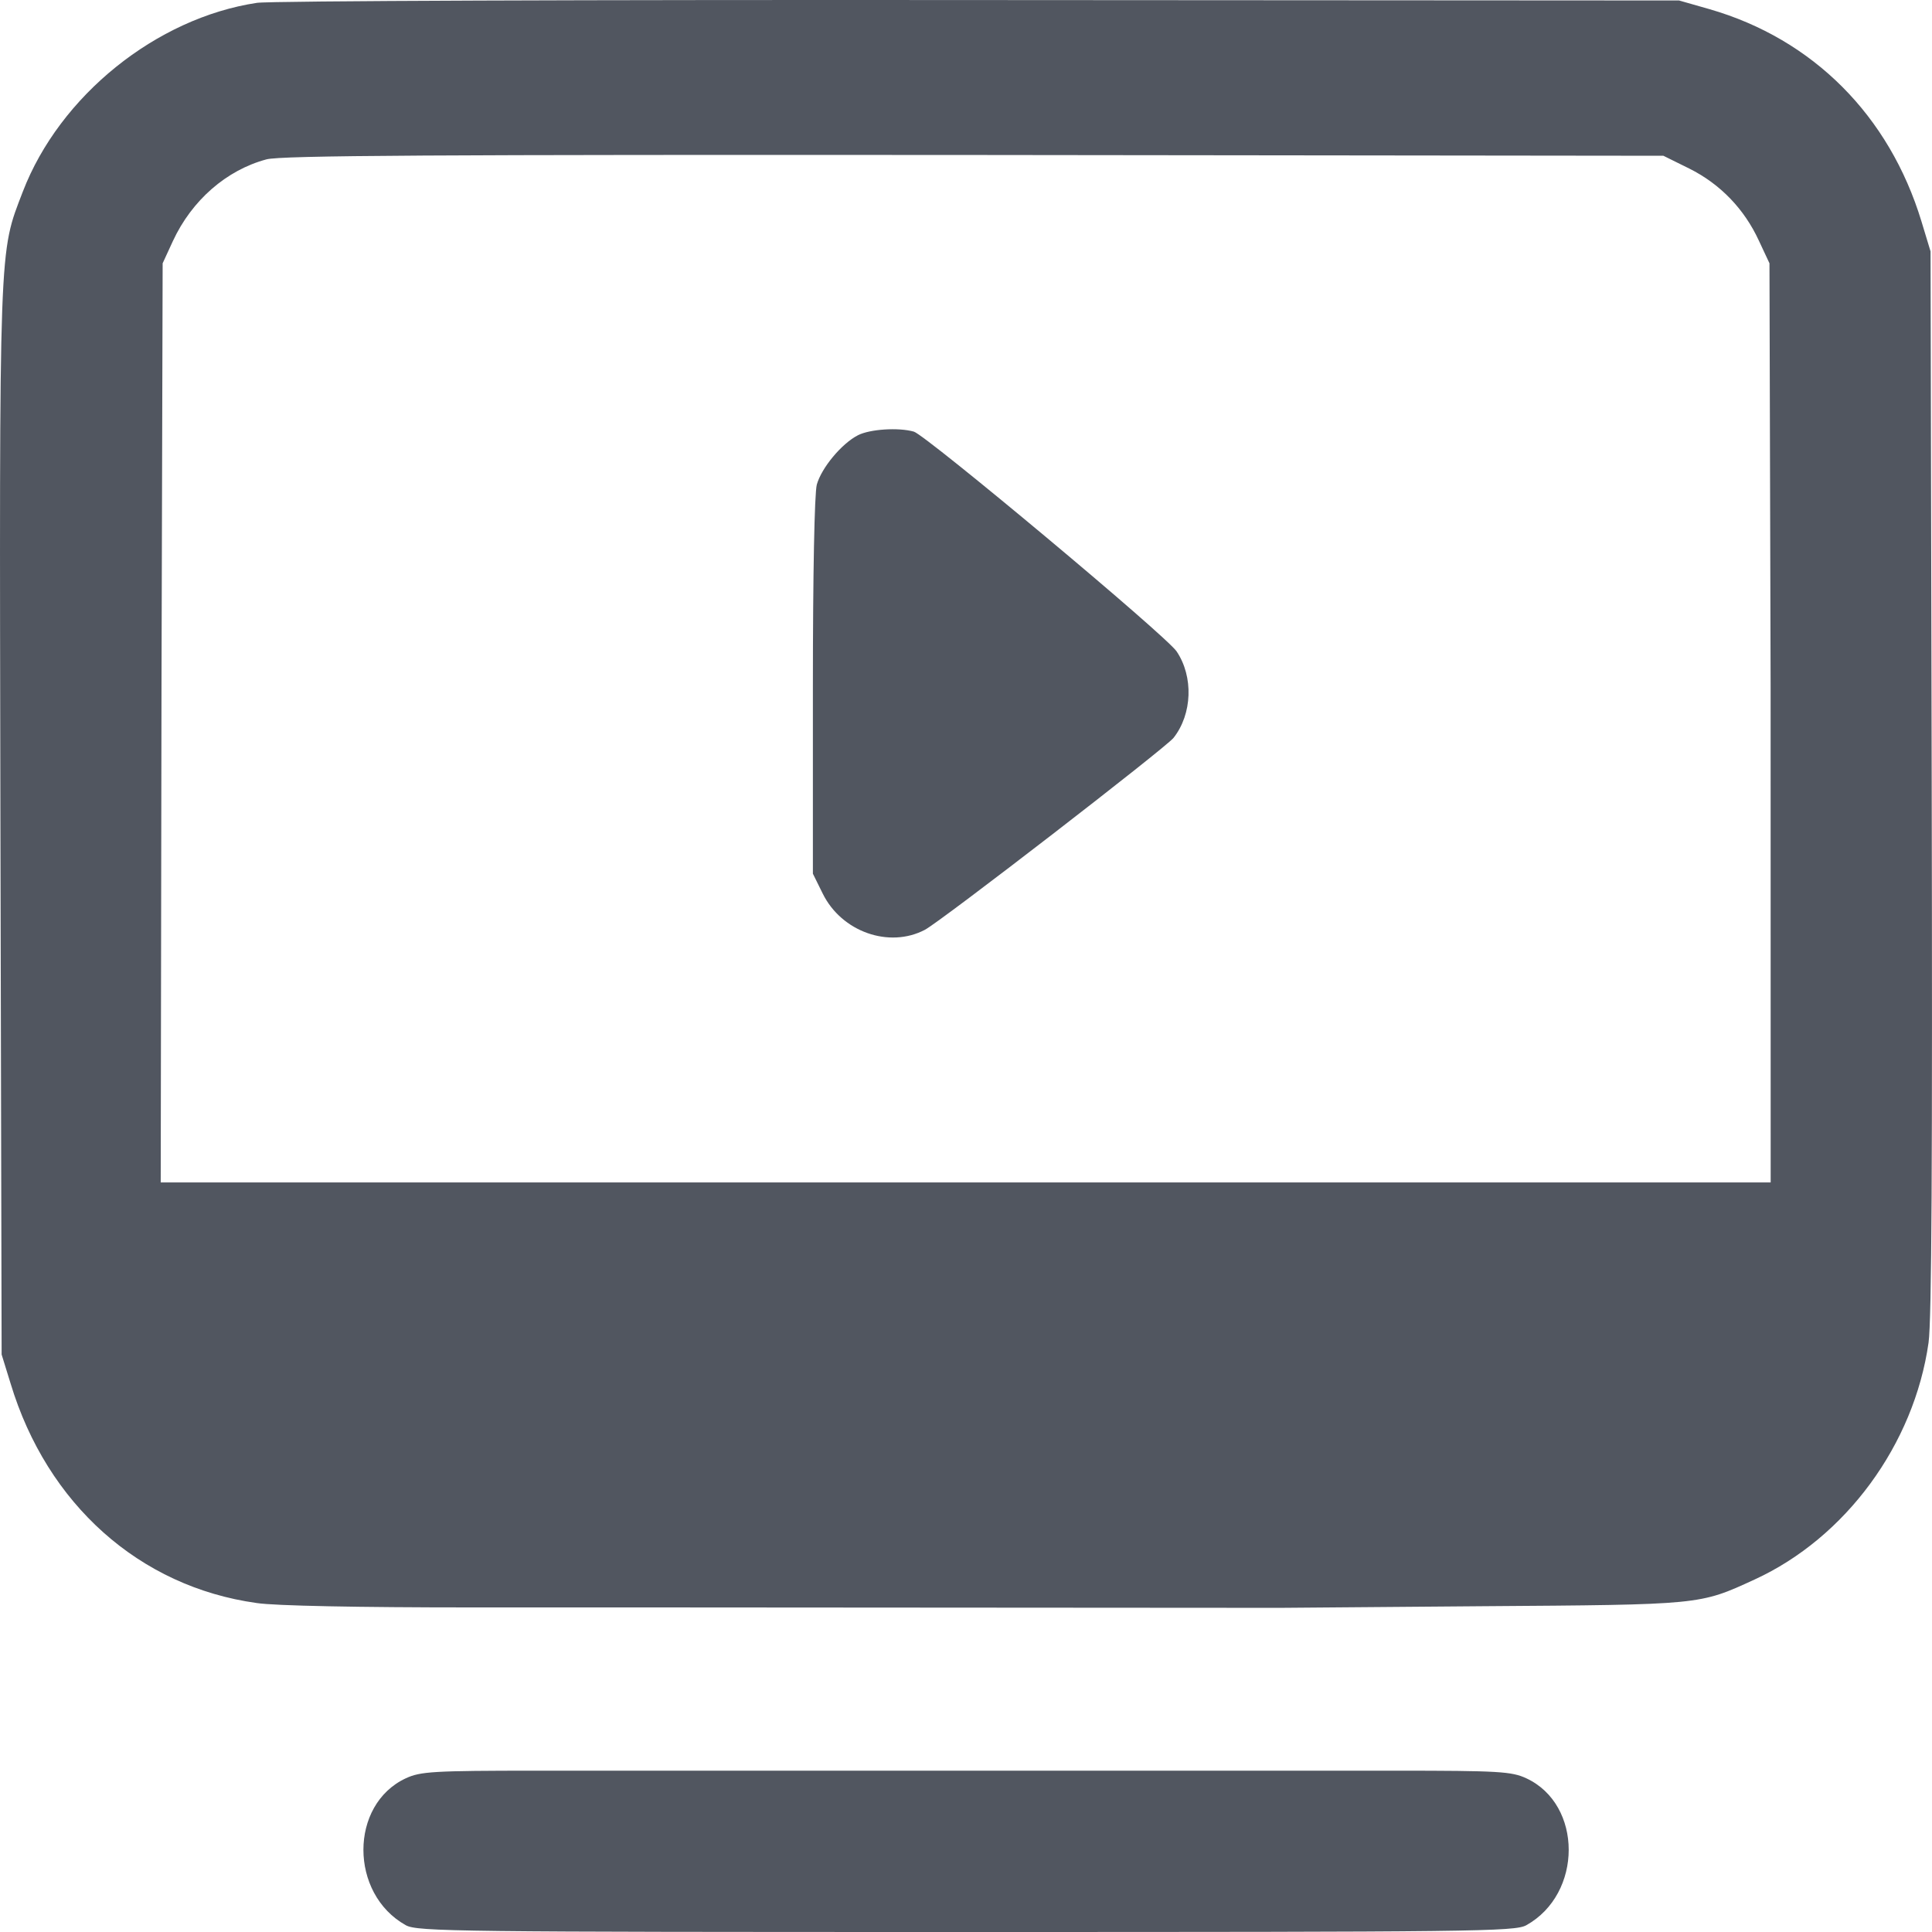
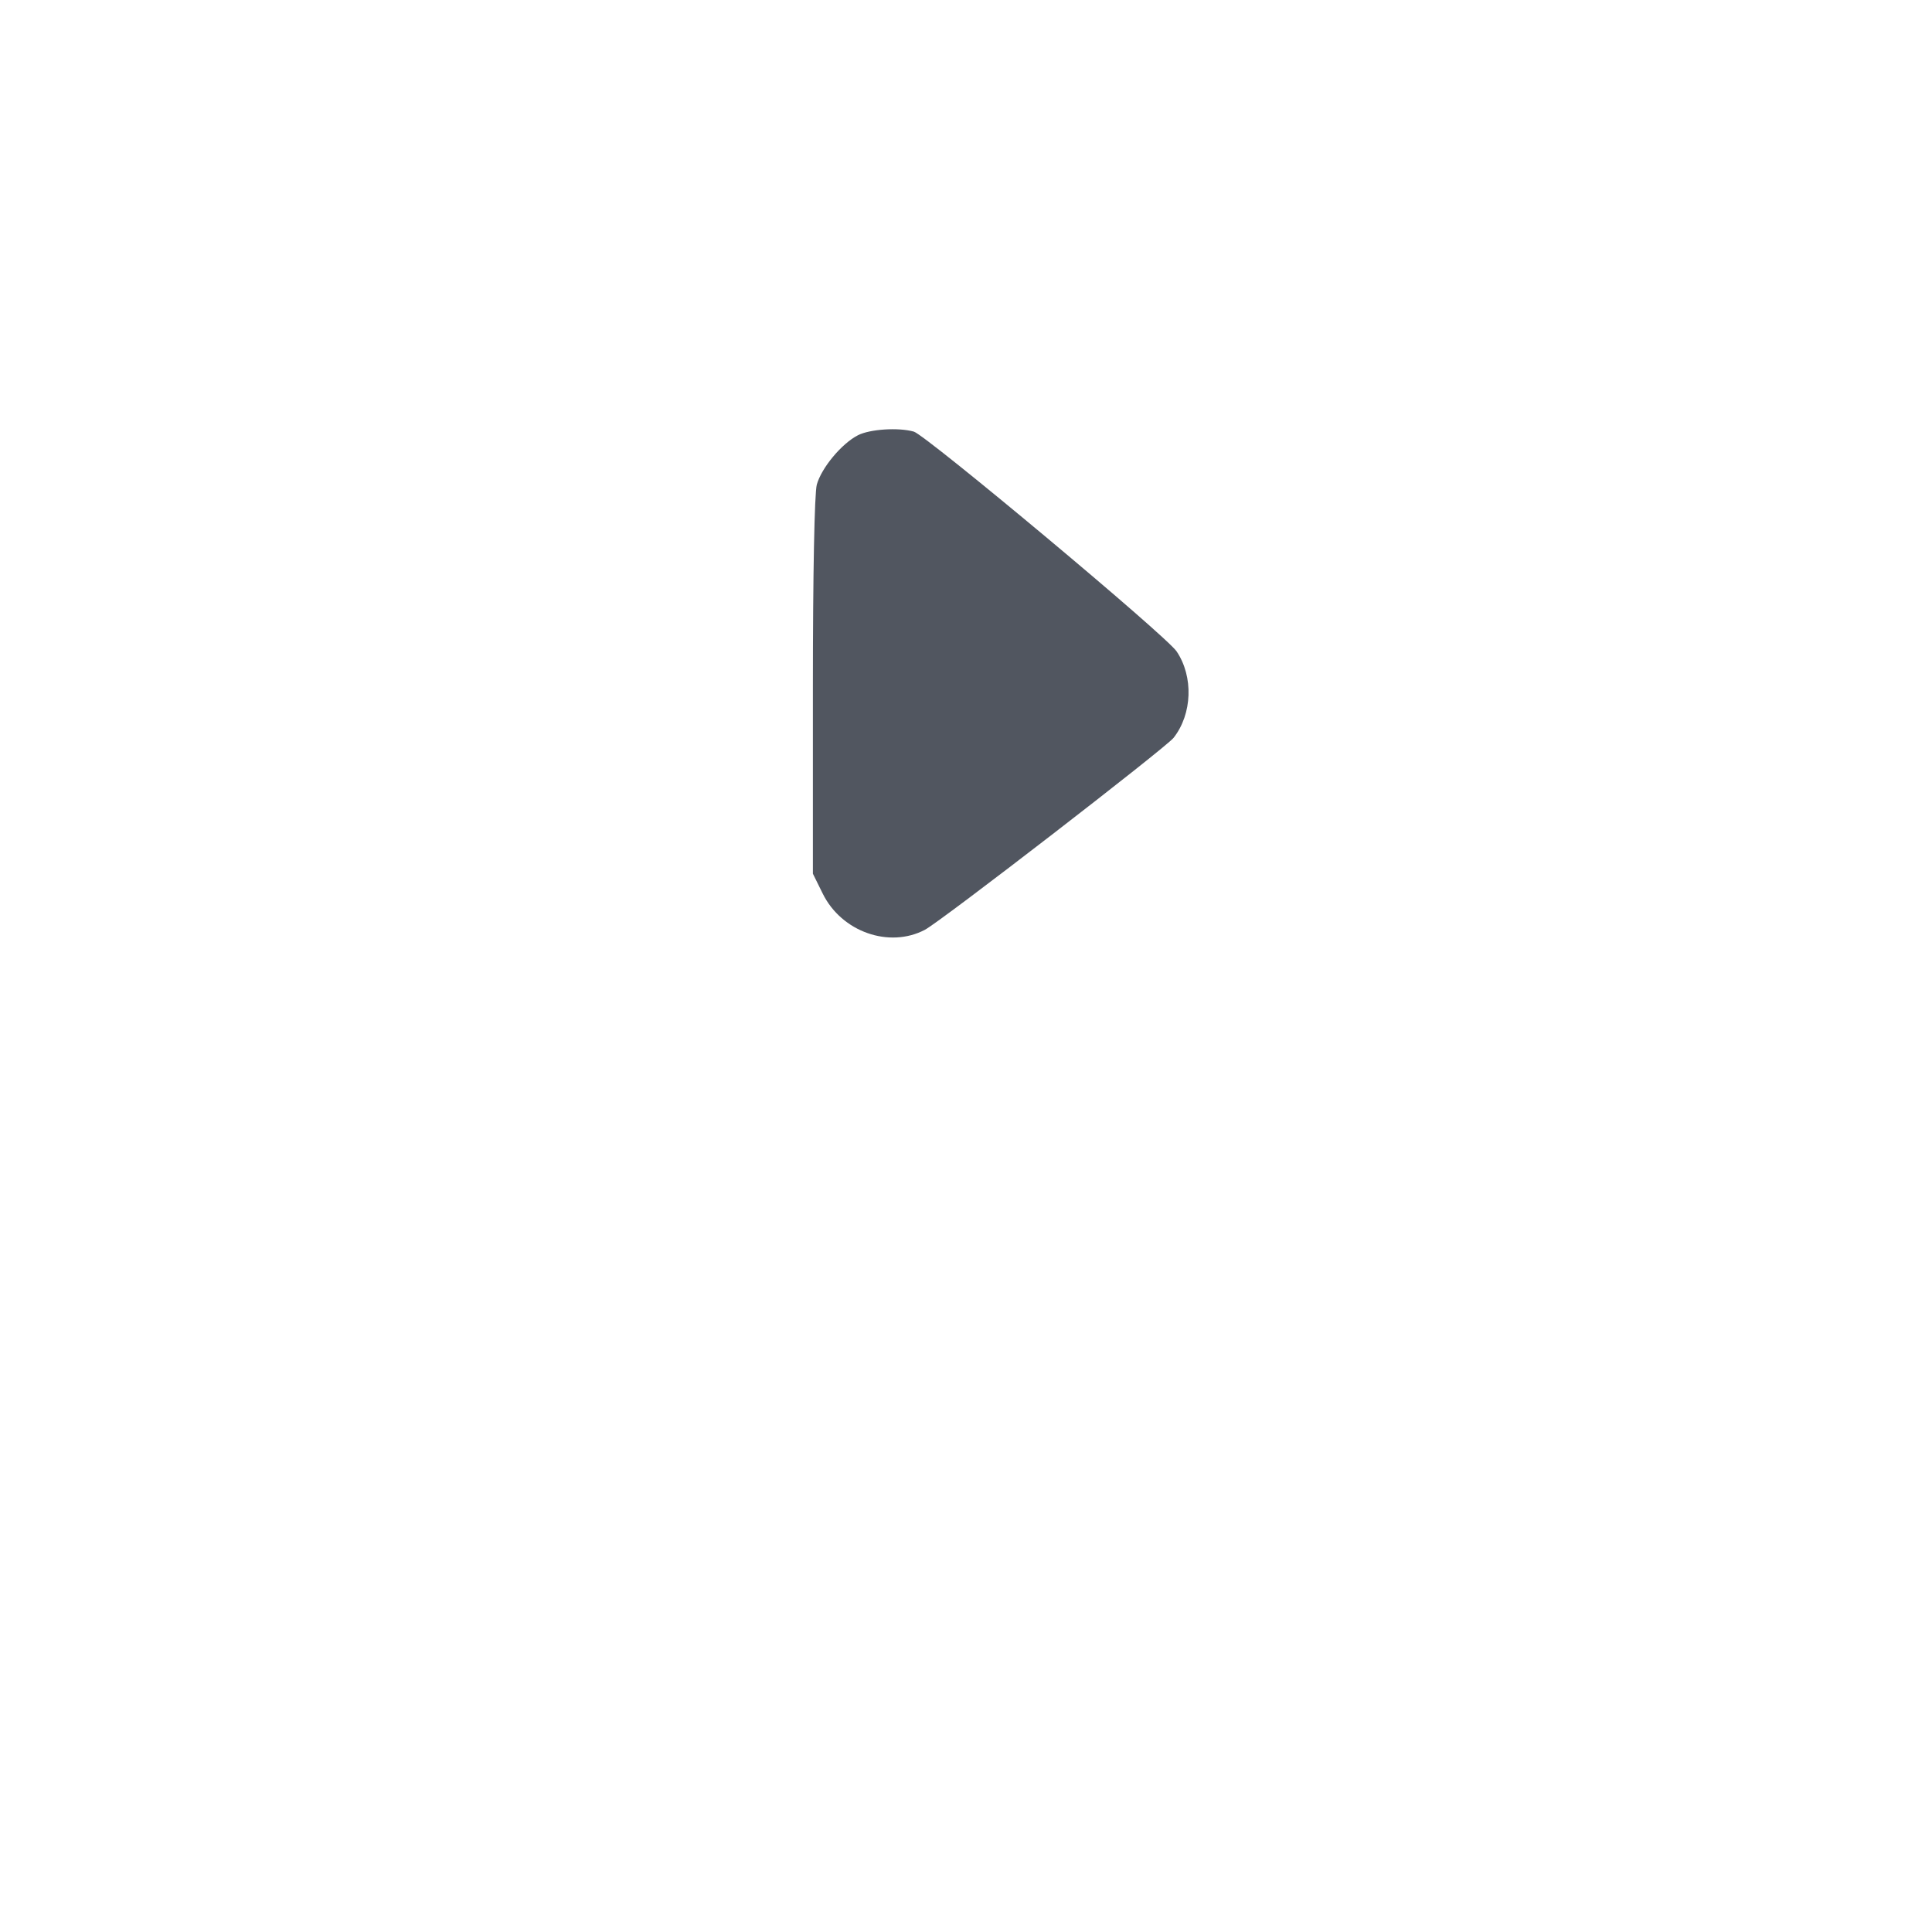
<svg xmlns="http://www.w3.org/2000/svg" width="32" height="32" viewBox="0 0 32 32" fill="none">
-   <path d="M10.796 29.328H8.896C7.171 29.328 6.963 29.342 6.722 29.454C5.785 29.889 5.785 31.367 6.722 31.888C6.911 31.993 7.581 32 16.001 32C24.421 32 25.091 31.993 25.28 31.888C26.217 31.367 26.217 29.889 25.28 29.454C25.039 29.342 24.831 29.328 23.113 29.328H21.207H16.001H10.796Z" fill="#515660" />
-   <path fill-rule="evenodd" clip-rule="evenodd" d="M4.256 0.047C2.59 0.298 0.99 1.584 0.378 3.174C-0.019 4.21 -0.012 3.913 0.007 13.603L0.027 22.435L0.176 22.917C0.781 24.916 2.311 26.281 4.25 26.551C4.549 26.598 5.967 26.624 7.776 26.624H10.796C11.812 26.624 20.19 26.631 21.207 26.631L24.545 26.604C28.189 26.578 28.143 26.584 29.061 26.162C30.57 25.47 31.703 23.926 31.943 22.238C31.995 21.855 32.008 19.243 31.995 12.937L31.976 4.164L31.826 3.669C31.293 1.914 30.03 0.648 28.319 0.153L27.811 0.008L16.229 0.001C9.846 -0.005 4.471 0.014 4.256 0.047ZM29.132 3.985C28.892 3.464 28.495 3.049 27.98 2.792L27.551 2.58L16.131 2.567C7.217 2.561 4.647 2.574 4.412 2.64C3.749 2.818 3.176 3.319 2.864 3.992L2.694 4.361L2.675 11.367L2.662 19.585H15.859H29.328L29.327 11.367L29.308 4.361L29.132 3.985Z" fill="#515660" />
  <path d="M14.212 7.208C13.939 7.347 13.607 7.749 13.529 8.026C13.49 8.171 13.464 9.511 13.464 11.371V14.471L13.627 14.801C13.939 15.434 14.726 15.711 15.318 15.401C15.592 15.256 19.307 12.386 19.437 12.222C19.75 11.826 19.769 11.206 19.489 10.79C19.32 10.533 15.338 7.208 15.136 7.149C14.876 7.076 14.407 7.109 14.212 7.208Z" fill="#515660" />
</svg>